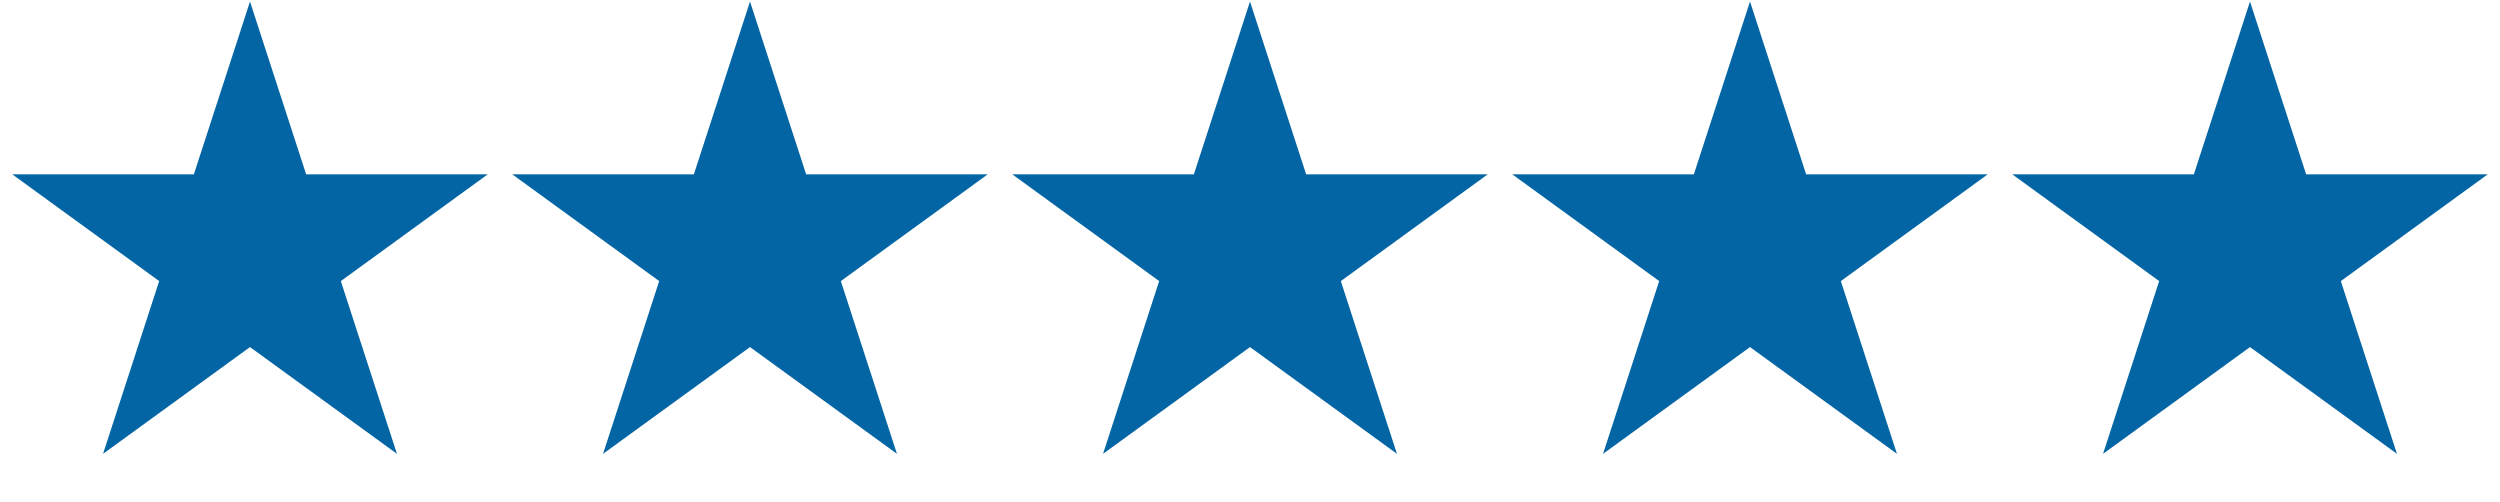
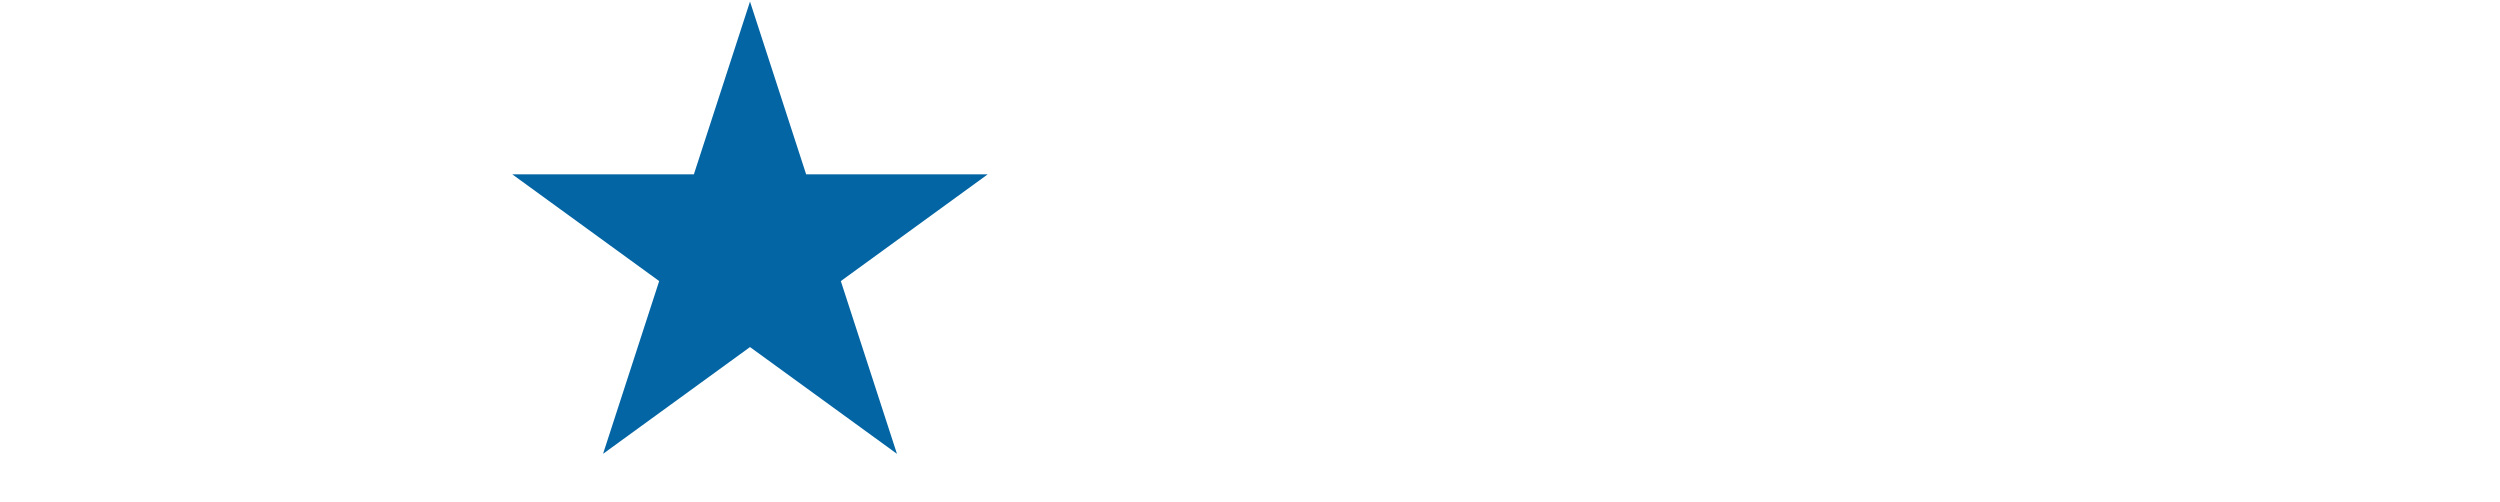
<svg xmlns="http://www.w3.org/2000/svg" width="319" height="64" viewBox="0 0 319 64" fill="none">
-   <path d="M31.9 0.2L39.062 22.242H62.239L43.488 35.865L50.65 57.908L31.9 44.285L13.15 57.908L20.312 35.865L1.561 22.242H24.738L31.9 0.2Z" fill="#0365A4" />
-   <path d="M95.701 0.2L102.863 22.242H126.039L107.289 35.865L114.451 57.908L95.701 44.285L76.95 57.908L84.112 35.865L65.362 22.242H88.539L95.701 0.2Z" fill="#0365A4" />
-   <path d="M159.5 0.2L166.662 22.242H189.838L171.088 35.865L178.25 57.908L159.5 44.285L140.749 57.908L147.911 35.865L129.161 22.242H152.338L159.5 0.2Z" fill="#0365A4" />
-   <path d="M223.3 0.2L230.462 22.242H253.639L234.889 35.865L242.051 57.908L223.3 44.285L204.55 57.908L211.712 35.865L192.962 22.242H216.138L223.3 0.2Z" fill="#0365A4" />
-   <path d="M287.099 0.2L294.261 22.242H317.438L298.688 35.865L305.85 57.908L287.099 44.285L268.349 57.908L275.511 35.865L256.761 22.242H279.937L287.099 0.2Z" fill="#0365A4" />
+   <path d="M95.701 0.2L102.863 22.242H126.039L107.289 35.865L114.451 57.908L95.701 44.285L76.95 57.908L84.112 35.865L65.362 22.242H88.539Z" fill="#0365A4" />
</svg>